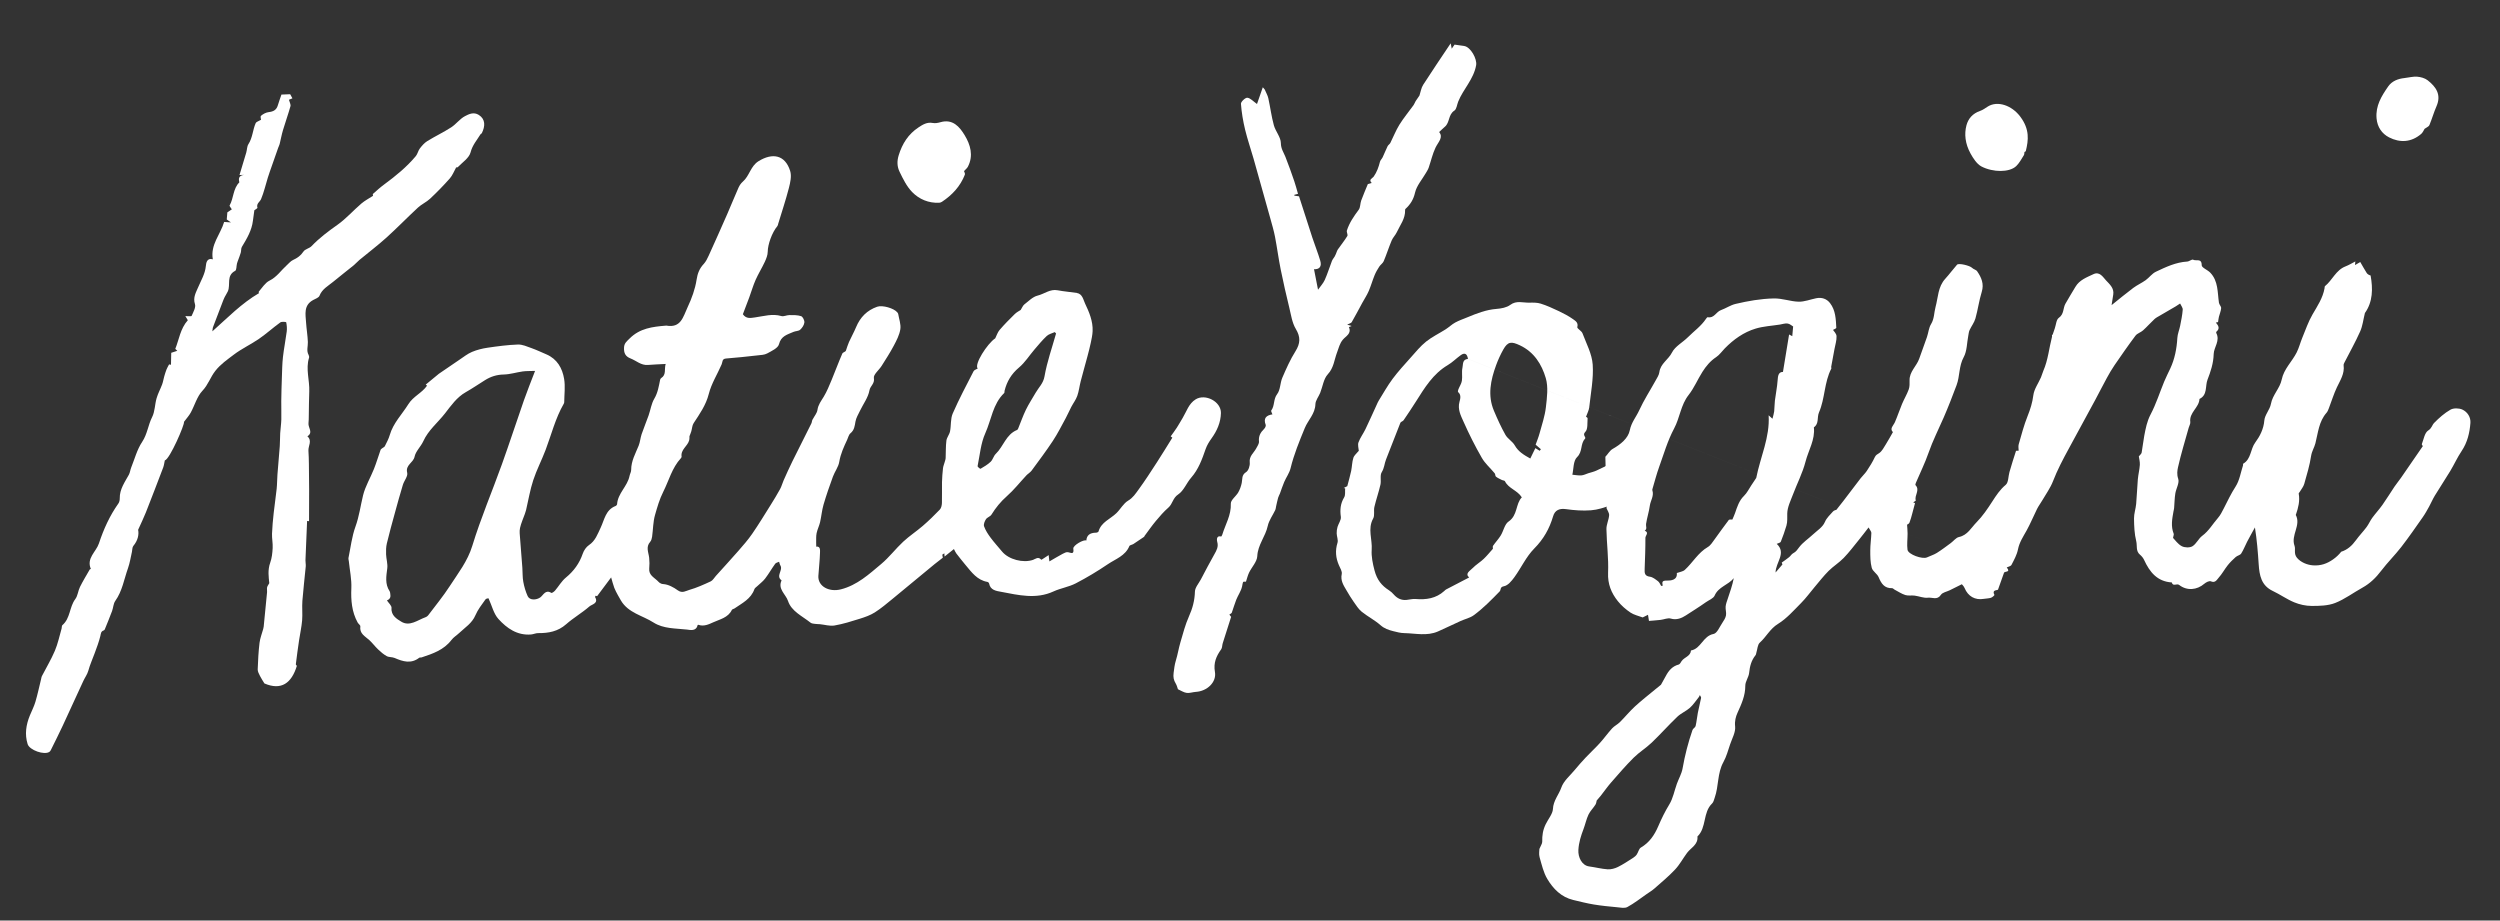
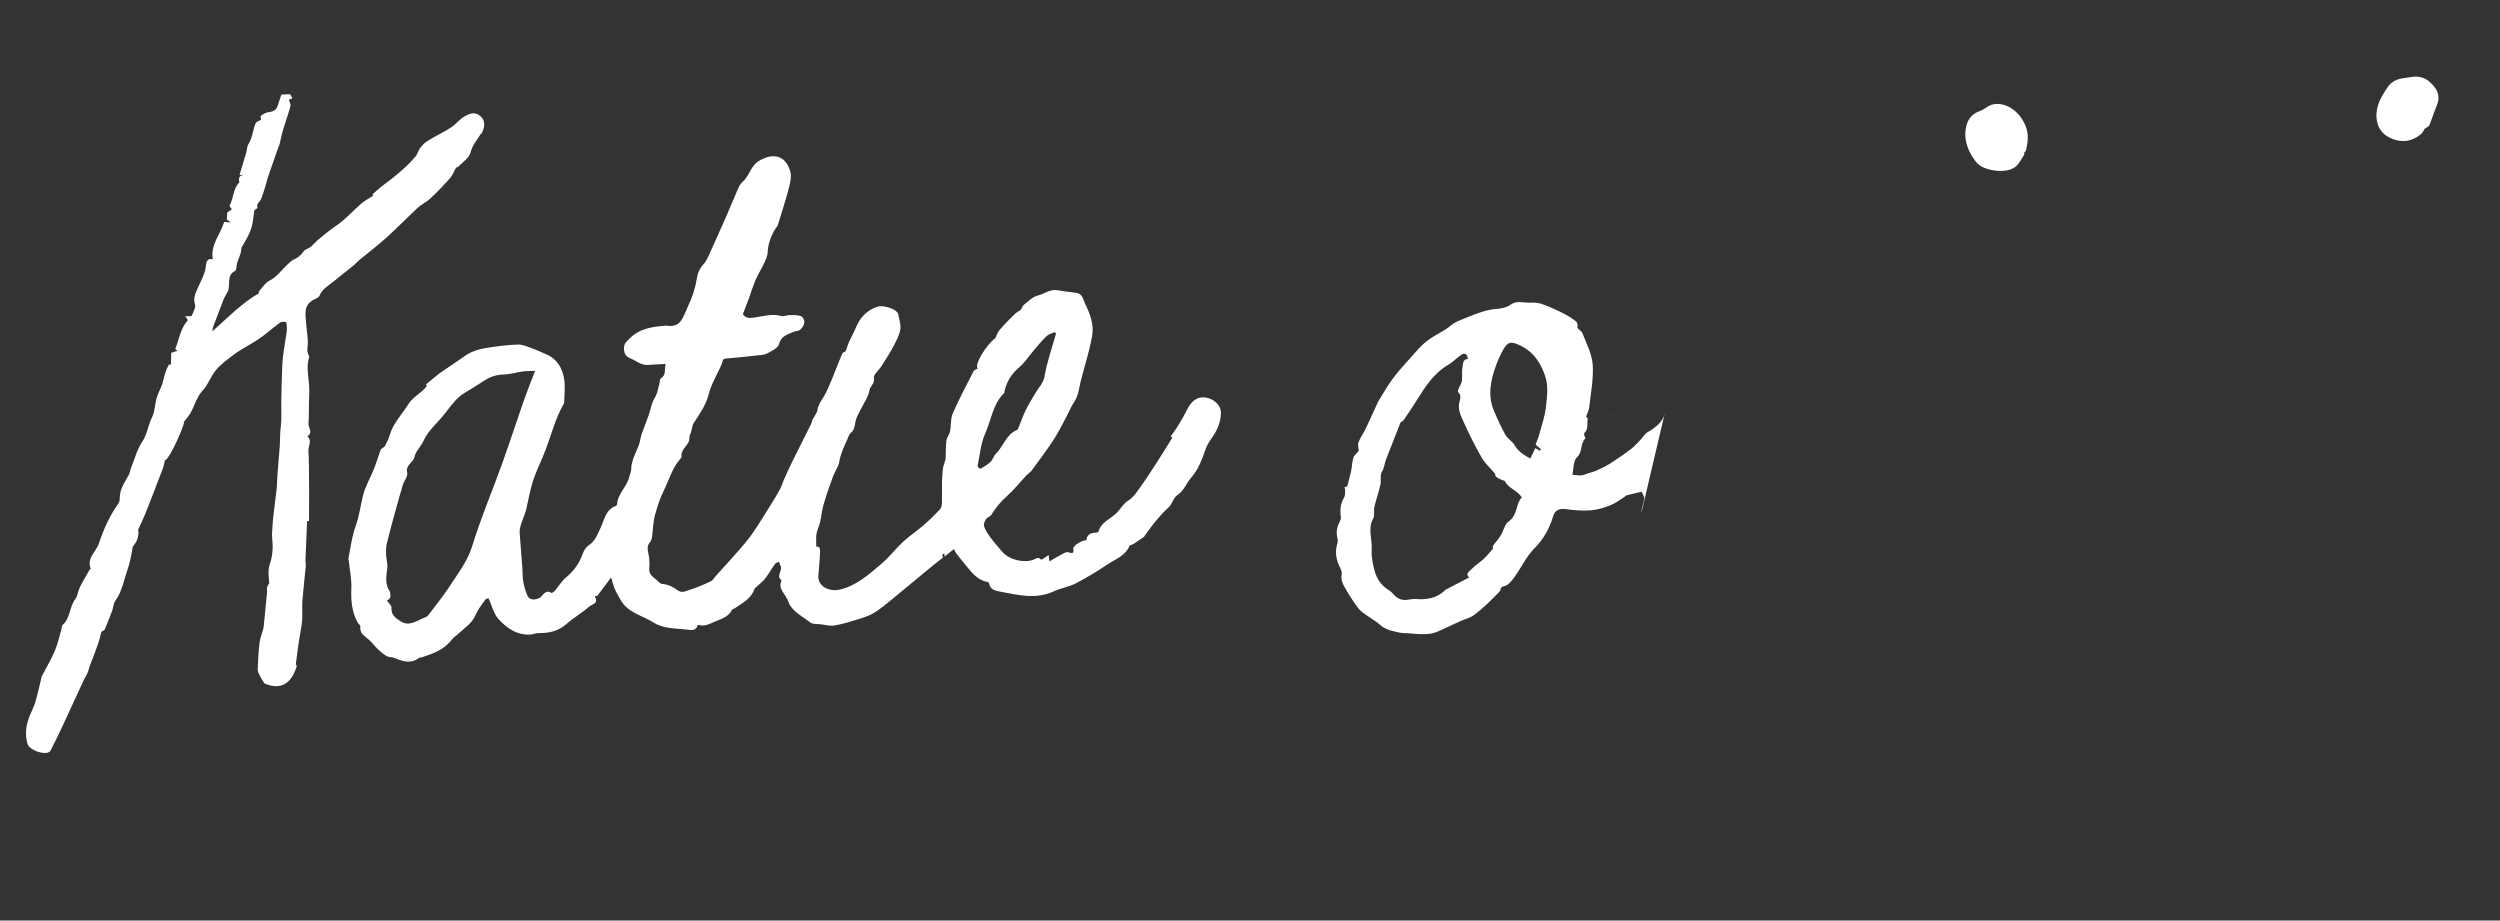
<svg xmlns="http://www.w3.org/2000/svg" id="Layer_1" data-name="Layer 1" viewBox="0 0 1769.76 651.67">
  <rect x="0" y="0" width="1769.76" height="651.67" fill="#333333" stroke="none" />
  <defs>
    <style> .cls-1 { fill: #fff; stroke-width: 0px; } </style>
  </defs>
  <g>
    <path class="cls-1" d="M471.21,257.64c-4.56.25-8.57.39-12.57.71-4.85.38-8.19-3.02-12.26-4.6-3.7-1.43-4.8-3.86-4.63-7.65.14-3.16,1.83-4.35,3.95-6.47,7.28-7.29,16.25-8.31,25.54-9.1.14-.01.29-.07.42-.04,10.43,1.89,11.87-6.12,15.08-12.97,2.98-6.35,5.35-12.81,6.4-19.63.66-4.29,2.03-7.82,4.99-10.99,1.57-1.67,2.64-3.91,3.61-6.04,4.43-9.74,8.79-19.52,13.08-29.32,2.73-6.22,5.23-12.53,7.99-18.73.7-1.56,1.76-3.12,3.05-4.23,4.71-4.06,5.45-10.97,11.1-14.47,9.87-6.12,18.85-4.55,22.42,6.96,1.11,3.59.08,8.15-.92,12.03-2.2,8.52-5,16.88-7.56,25.31-.16.54-.21,1.19-.55,1.59-3.91,4.64-6.82,13.14-6.86,18.15-.02,2.41-1.03,4.95-2.07,7.2-2.01,4.33-4.57,8.4-6.5,12.76-1.77,3.99-2.97,8.23-4.48,12.33-1.5,4.07-3.07,8.11-4.55,12.01,2.42,3.38,5.31,2.7,8.62,2.24,6.14-.85,12.26-2.83,18.64-.95,1.66.49,3.74-.69,5.62-.69,2.8,0,5.75-.09,8.34.76,1.21.4,2.49,3.03,2.32,4.48-.21,1.83-1.55,3.85-2.99,5.13-1.15,1.02-3.26.87-4.8,1.56-4.2,1.88-8.71,2.77-10.2,8.73-.68,2.72-5.2,4.76-8.32,6.48-1.96,1.08-4.55,1.13-6.88,1.39-7.4.82-14.81,1.65-22.24,2.21-2.98.23-2.39,2.42-3.12,4.11-3.02,7-7.27,13.66-9.11,20.94-2.02,7.97-6.44,14.17-10.73,20.71-1.04,1.59-1.09,3.82-1.65,5.74-.28.97-.69,1.9-1.31,3.56-.03.41.1,1.77-.24,2.99-1.16,4.09-6.09,6.44-5.33,11.47.05.33-.27.8-.54,1.1-6.27,6.83-8.42,15.76-12.44,23.73-2.69,5.33-4.22,10.85-5.81,16.35-1.42,4.93-1.36,10.27-2.08,15.42-.18,1.27-.56,2.75-1.37,3.67-3.27,3.67-1.12,7.49-.71,11.32.27,2.52.27,5.1.04,7.63-.38,4.33,3.05,6.08,5.54,8.32,1.15,1.04,1.94,2.46,4.44,2.63,3.53.24,7.28,2.25,10.26,4.43,3.16,2.31,5.75.36,8.18-.33,5.19-1.48,10.19-3.74,15.1-6.02,1.49-.69,2.44-2.52,3.63-3.84,5.31-5.89,10.68-11.72,15.9-17.69,3.41-3.91,6.87-7.84,9.81-12.11,4.58-6.64,8.78-13.55,13.06-20.39,2.33-3.72,4.62-7.48,6.73-11.33,1.05-1.91,1.57-4.1,2.46-6.1,2.05-4.57,4.08-9.15,6.3-13.64,4.41-8.93,8.97-17.79,13.37-26.73.49-.99.34-2.28,1.09-3.13,1.12-2.14,2.9-4.18,3.22-6.43.52-3.71,2.61-6.31,4.42-9.29,2.27-3.76,3.93-7.9,5.63-11.97,2.58-6.18,4.86-12.49,7.55-18.62.41-.93,2.28-1.21,2.55-2.09.72-2.03,1.3-4.12,2.18-6.08,1.59-3.54,3.53-6.93,5.01-10.51,2.91-7.03,7.76-11.96,14.96-14.47,3.71-1.29,11.87,1.06,14.25,4.01.26.33.54.72.61,1.11.6,3.61,2.04,7.36,1.51,10.8-.62,4.04-2.68,7.96-4.63,11.65-2.61,4.93-5.66,9.62-8.63,14.34-1.86,2.95-5.91,6.12-5.47,8.55.74,4.03-2.58,5.58-3.13,8.73-.89,5.05-4.39,9.64-6.7,14.46-1.2,2.5-2.73,4.99-3.2,7.64-.55,3.15-.8,6.04-3.56,8.31-1.2.99-1.59,2.99-2.31,4.55-2.36,5.05-4.68,10.03-5.62,15.71-.6,3.62-3.18,6.87-4.48,10.43-2.39,6.53-4.68,13.11-6.63,19.78-1.18,4.05-1.51,8.35-2.46,12.47-.61,2.63-1.9,5.11-2.45,7.75-.44,2.12-.26,4.38-.32,6.58-.03.95.04,1.91.06,2.96,3.04-.4,2.7,2.58,2.66,4.4-.14,5.45-.84,10.89-1.16,16.34-.42,7.33,7.56,11.64,15.96,9.49,11.54-2.95,19.91-10.72,28.55-17.96,5.64-4.73,10.16-10.75,15.57-15.79,4.33-4.03,9.36-7.29,13.84-11.17,4.21-3.64,8.23-7.53,12.07-11.56,1.02-1.07,1.42-3.06,1.48-4.65.17-4.92-.05-9.84.05-14.76.07-3.28.35-6.57.7-9.83.15-1.36.72-2.67,1.09-4.01.29-1.06.73-2.11.79-3.18.21-4.13,0-8.31.54-12.4.29-2.24,2.12-4.26,2.57-6.52.84-4.19.26-8.87,1.9-12.64,4.44-10.19,9.69-20.03,14.77-29.94.47-.91,1.94-1.3,2.93-1.92-2.71-2.83,6.73-17.58,12.4-21.37,1.01-1.99,1.67-4.28,3.09-5.93,3.38-3.93,7.03-7.62,10.74-11.25,1.36-1.33,3.15-2.21,4.18-2.9,1-1.55,1.53-3.1,2.61-3.94,2.99-2.32,5.95-5.4,9.39-6.23,4.74-1.15,8.79-4.81,14.16-3.76,4.48.88,9.08,1.17,13.59,1.91,4.02.66,4.58,4.86,5.8,7.41,2.91,6.1,5.68,12.56,5.37,19.63-.12,2.76-.73,5.51-1.3,8.23-.69,3.27-1.54,6.52-2.4,9.75-1.56,5.84-3.23,11.64-4.74,17.49-.89,3.44-1.25,7.04-2.43,10.36-.97,2.74-2.85,5.16-4.22,7.77-1.37,2.62-2.52,5.36-3.93,7.95-2.96,5.42-5.73,10.97-9.12,16.11-4.75,7.2-9.95,14.11-15.06,21.06-.95,1.29-2.51,2.12-3.63,3.31-4.64,4.95-8.86,10.37-13.93,14.83-4.37,3.85-7.83,8.15-10.85,13.01-.85,1.37-3.01,1.9-3.9,3.26-.92,1.41-1.82,3.64-1.33,5.01,1.01,2.84,2.74,5.51,4.56,7.96,2.53,3.42,5.43,6.57,8.15,9.86,4.74,5.73,14.98,8.32,21.94,5.93,1.62-.56,3.75-2.64,5.83-.08.14.17,3.09-1.94,5.24-3.31.2,1.69.33,2.8.52,4.49,3.33-1.92,6.33-3.74,9.42-5.39,1.16-.62,2.63-1.38,3.77-1.14,2.4.51,4.36,1.8,3.75-2.54-.32-2.29,7.57-6.76,9.21-5.69.27-3.78,2.5-5.54,6.91-5.59.6,0,1.6-.42,1.72-.85,1.89-6.64,8.32-8.76,12.65-12.96,2.93-2.84,4.98-6.9,8.34-8.88,3.41-2.01,5.25-4.96,7.31-7.76,4.63-6.31,8.86-12.93,13.13-19.5,3.66-5.64,7.15-11.4,10.84-17.32-.24-.19-.83-.64-1.18-.9,1.51-2.13,3.01-4.11,4.36-6.19,1.44-2.23,2.72-4.57,4.11-6.85,2.79-4.6,4.24-10.1,9.23-13.19,6.75-4.18,18.03,1.52,17.86,9.7-.14,6.7-2.77,12.59-6.68,18-1.66,2.3-3.2,4.82-4.13,7.47-2.52,7.25-5.05,14.37-10.26,20.31-3.31,3.77-5.23,9.24-9.17,11.83-3.84,2.52-3.94,6.72-6.93,9.32-3.26,2.85-6.14,6.17-8.92,9.51-2.86,3.43-5.4,7.13-8.08,10.72-.08.1-.03.34-.11.4-2.54,1.73-5.06,3.48-7.64,5.14-.93.6-2.58.74-2.9,1.5-2.85,6.93-9.73,9.1-15.18,12.78-7.32,4.96-14.95,9.56-22.8,13.62-4.91,2.54-10.67,3.38-15.72,5.7-12.38,5.71-24.72,2.58-37.03.28-3.37-.63-7.65-1.09-8.55-5.89-.08-.45-.71-1.05-1.16-1.13-7.3-1.26-11.23-6.87-15.52-11.98-2.23-2.66-4.38-5.39-6.5-8.14-.59-.77-.96-1.72-1.72-3.15-1.97,1.57-4.03,3.23-6.62,5.3,0,.04-.08-1.13-.17-2.29-.49.32-.97.64-1.46.97.16.87.32,1.74.39,2.14-2.06,1.6-3.97,3.02-5.8,4.53-9.9,8.16-19.75,16.39-29.68,24.51-4.11,3.36-8.19,6.84-12.66,9.68-3.18,2.02-6.9,3.32-10.53,4.46-5.94,1.87-11.93,3.76-18.04,4.82-3.29.57-6.88-.59-10.34-.93-1.13-.11-2.29-.05-3.41-.22-1.08-.16-2.38-.22-3.16-.84-5.84-4.65-13.56-8.05-15.97-15.38-1.57-4.76-7.45-8.43-4.56-14.56-4.34-3.19,1.25-7.19-.86-10.6-.47-.76-.6-1.73-.89-2.6-.94.46-2.23.67-2.77,1.42-2.48,3.44-4.58,7.16-7.15,10.52-1.57,2.05-3.76,3.62-5.65,5.43-.68.65-1.64,1.23-1.92,2.04-2.44,6.94-8.69,9.89-14.14,13.67-.57.4-1.57.5-1.81,1-2.66,5.54-8.48,6.64-13.22,8.8-3.01,1.37-6.68,3.17-10.5,1.74-.14-.05-.51.11-.53.23-1.03,4.57-5.26,3.42-7.61,3.15-8-.9-16.58-.49-23.63-5-7.76-4.97-17.74-6.72-22.97-15.44-.78-1.3-1.54-2.61-2.25-3.95-.89-1.69-1.85-3.36-2.52-5.13-.85-2.27-1.42-4.64-2.24-7.4-3.21,4.29-6.43,8.59-9.92,13.27.35.1-.37-.1-1.07-.3-.19.44-.47.8-.39.94,2.68,4.52-2.25,5.12-3.98,6.63-5.19,4.54-11.3,8.03-16.46,12.59-5.84,5.15-12.51,6.38-19.84,6.3-1.68-.02-3.36.83-5.07.97-9.78.79-17.12-4.42-23.07-10.99-3.35-3.69-4.57-9.31-7-14.61-.01,0-1.62.02-2.17.79-2.57,3.6-5.39,7.18-7.1,11.19-2.39,5.64-7.29,8.61-11.38,12.48-1.82,1.73-4.11,3.08-5.6,5.04-5.38,7.07-13.24,9.7-21.14,12.33-.53.18-1.28-.05-1.67.25-5.8,4.48-11.55,2.68-17.42.14-1.73-.75-3.96-.42-5.58-1.3-2.25-1.23-4.26-3-6.14-4.78-2.18-2.06-3.97-4.53-6.17-6.55-2.97-2.72-7.07-4.52-6.38-9.74.11-.81-1.36-1.75-1.9-2.73-4.17-7.61-4.82-15.73-4.46-24.31.27-6.3-1.12-12.67-1.77-19-.09-.83-.4-1.71-.24-2.5,1.53-7.4,2.38-15.05,4.93-22.09,2.64-7.28,3.58-14.78,5.38-22.14,1.58-6.43,5.19-12.34,7.67-18.58,1.77-4.45,3.12-9.05,4.72-13.57.17-.48.74-.83,1.18-1.19.61-.5,1.54-.82,1.85-1.46,1.28-2.57,2.68-5.14,3.47-7.88,2.46-8.49,8.65-14.59,13.14-21.79,3.54-5.67,9.47-7.8,13.25-13.13,0,0-.47-.39-.93-.78,2.67-2.19,5.33-4.39,8-6.58.44-.36.85-.76,1.31-1.08,4.9-3.36,9.78-6.74,14.71-10.04,2.86-1.91,5.62-4.13,8.74-5.44,3.5-1.47,7.3-2.42,11.07-2.97,7.11-1.04,14.27-2,21.43-2.25,3.16-.11,6.46,1.41,9.57,2.52,3.59,1.28,7.06,2.93,10.57,4.43,7.68,3.29,11.32,9.83,12.58,17.43.88,5.33.12,10.94.06,16.43,0,.4-.16.84-.37,1.19-5.89,10.23-8.68,21.66-12.8,32.58-2.73,7.23-6.36,14.14-8.76,21.46-2.25,6.85-3.41,14.05-5.07,21.1-.22.93-.54,1.84-.86,2.75-1.17,3.33-2.69,6.59-3.44,10.02-.52,2.37-.11,4.98.06,7.47.49,6.9,1.09,13.79,1.6,20.68.24,3.3.06,6.67.66,9.89.64,3.46,1.64,6.95,3.1,10.15,1.44,3.15,6.18,2.82,8.89.93,2.15-1.5,3.7-5.89,7.86-3.2.38.24,1.93-.84,2.59-1.6,2.62-3.06,4.67-6.76,7.72-9.26,5.62-4.61,9.57-10.06,11.93-16.92.79-2.28,2.43-4.75,4.39-6.06,4.55-3.04,6.12-7.8,8.26-12.28,2.72-5.7,3.52-12.7,10.61-15.42.46-.18,1.02-.83,1.05-1.29.52-7.71,7.34-12.63,8.8-19.93.29-1.47,1.18-2.9,1.17-4.35,0-6.3,3.05-11.56,5.3-17.13,1.03-2.56,1.2-5.46,2.09-8.09,1.51-4.47,3.37-8.82,4.93-13.27,1.39-3.95,1.95-8.34,4.03-11.85,2.56-4.31,3.21-8.9,4.17-13.54.08-.41.4-.89.76-1.11,3.8-2.43,1.98-6.38,3.16-10.03ZM378.77,262.56c-3.6.14-6.2.03-8.73.38-4.51.63-8.96,2.08-13.46,2.18-4.92.1-9.17,1.45-13.2,3.97-4.55,2.84-8.98,5.88-13.64,8.52-6.41,3.63-10.4,9.5-14.75,15.08-5.11,6.54-11.78,11.81-15.33,19.65-1.74,3.84-5.39,7.07-6.19,10.99-.88,4.31-6.62,5.77-5.21,11.36.61,2.42-2.17,5.59-3.06,8.52-2.01,6.6-3.84,13.26-5.66,19.91-1.97,7.18-3.97,14.35-5.69,21.59-.59,2.49-.63,5.18-.53,7.76.12,3.27,1.23,6.61.84,9.79-.7,5.61-1.77,11.06,1.63,16.22.49.75.46,1.87.58,2.83.23,1.91-.76,3.07-2.45,3.75,1.15,1.78,3.39,3.65,3.25,5.31-.47,5.44,3.98,7.91,6.89,9.71,5.92,3.67,11.58-1.13,17.2-3.15.67-.24,1.37-.71,1.8-1.27,5.16-6.86,10.66-13.51,15.31-20.71,5.9-9.13,12.61-17.56,15.97-28.53,5.98-19.55,14.04-38.45,20.96-57.72,5.41-15.07,10.35-30.3,15.63-45.42,2.28-6.52,4.89-12.92,7.87-20.74ZM747.6,236.09c-.31-.33-.61-.66-.92-.99-1.92.89-4.22,1.37-5.69,2.75-3.13,2.94-5.87,6.29-8.68,9.56-3.66,4.27-6.72,9.22-10.97,12.78-5.37,4.5-8.57,9.86-10.2,16.44-.13.54.04,1.33-.29,1.63-8.06,7.74-9.05,18.9-13.34,28.41-3.22,7.13-3.86,15.45-5.46,23.28-.1.51,1.8,2.06,2.06,1.91,2.5-1.48,5.1-2.97,7.17-4.97,1.57-1.51,2.08-4.11,3.65-5.61,5.47-5.25,7.24-13.8,15.08-16.91.34-.13.6-.62.76-1,1.82-4.44,3.39-9,5.48-13.3,2.03-4.17,4.61-8.07,6.93-12.1,2.16-3.77,5.37-6.51,6.24-11.55,1.78-10.27,5.34-20.23,8.16-30.31Z" />
    <path class="cls-1" d="M264.11,138.63c-.02-.17-.37-1.12-.1-1.36,2.62-2.34,5.24-4.7,8.07-6.78,8.07-5.95,15.82-12.25,22.27-19.97,1.28-1.53,1.63-3.82,2.86-5.42,1.5-1.95,3.22-3.95,5.27-5.22,5.53-3.41,11.46-6.2,16.92-9.73,3.5-2.26,6.11-6.01,9.74-7.91,2.74-1.43,6.19-3.19,9.83-.86,4.76,3.04,4.58,7.91,2.12,12.87-.17.35-.74.49-.95.84-2.52,4.13-5.69,7.59-7.02,12.77-1.03,4-5.79,7.08-9.02,10.45-.38.39-1.55.02-1.3.44-1.43,2.54-2.48,5.42-4.37,7.56-4.42,5-9.1,9.79-13.97,14.36-2.56,2.41-6,3.89-8.58,6.28-7.54,6.97-14.67,14.36-22.29,21.24-6.15,5.55-12.79,10.56-19.18,15.86-1.4,1.16-2.57,2.59-3.97,3.73-4.86,3.95-9.82,7.77-14.65,11.76-3.53,2.92-7.76,5.07-9.62,9.83-.54,1.39-2.89,2.15-4.5,3.03-6.84,3.71-5.38,10.03-5,15.93.3,4.6,1.1,9.18,1.27,13.78.11,3.06-1.15,6.16.53,9.16.31.56.47,1.42.29,2.02-2.47,7.99.5,15.93.17,23.9-.23,5.65-.22,11.31-.33,16.96-.04,1.83,0,3.68-.22,5.49-.35,3.07,3.55,6.51-.77,9.23,3.59,3.16.5,6.81.73,10.21.21,3.08.28,6.17.33,9.25.09,6.11.16,12.22.17,18.32.02,7.38-.04,14.76-.06,22.32-.63-.09-1.48-.2-1.38-.19-.4,9.34-.81,18.59-1.16,27.83-.05,1.44.34,2.9.21,4.32-.76,8.14-1.77,16.27-2.39,24.42-.34,4.59.2,9.26-.18,13.84-.39,4.71-1.47,9.37-2.16,14.06-.83,5.64-1.61,11.28-2.29,16.94-.06.52.74,1.15.73,1.13-3.71,12.24-10.99,17.68-22.98,12.49-1.17-1.95-2.29-3.57-3.14-5.31-.72-1.47-1.66-3.1-1.61-4.63.22-6.27.55-12.56,1.29-18.78.4-3.32,1.71-6.54,2.6-9.8.14-.53.29-1.07.34-1.61.81-8.18,1.63-16.35,2.4-24.53.1-1.1-.2-2.26.01-3.33.17-.87.83-1.65,1.56-2.99-.44-4.3-1.22-9.33.66-14.52,1.18-3.25,1.54-6.88,1.73-10.37.18-3.37-.58-6.78-.46-10.16.18-4.96.68-9.91,1.21-14.85.61-5.65,1.49-11.27,2.08-16.92.35-3.29.29-6.61.54-9.91.52-6.77,1.17-13.52,1.66-20.29.22-3.02.12-6.07.3-9.1.2-3.25.71-6.49.8-9.74.12-4.36-.1-8.72-.04-13.08.07-5.55.23-11.1.43-16.65.18-4.85.22-9.72.76-14.53.68-6.03,1.9-12,2.67-18.02.27-2.15.07-4.42-.36-6.55-.06-.28-3.2-.61-4.18.1-5.17,3.74-9.92,8.07-15.17,11.68-5.8,3.99-12.32,6.97-17.89,11.24-4.46,3.42-9.08,6.5-12.88,11.3-3.54,4.46-5.12,9.92-9.15,14.13-3.89,4.08-5.48,10.31-8.31,15.48-1.21,2.21-2.98,4.11-4.81,6.59.8,1.33-10.07,26.54-13.55,27.27-.42,1.91-.58,3.51-1.13,4.96-4.04,10.63-8.1,21.25-12.27,31.83-1.49,3.77-3.29,7.42-5.5,12.35.7,3.23-.14,7.52-3.39,11.4-.81.97-.66,2.75-.98,4.15-.9,3.87-1.46,7.86-2.79,11.58-2.78,7.8-4.02,16.18-9.01,23.19-1.37,1.93-1.39,4.78-2.26,7.12-1.63,4.39-3.43,8.73-5.19,13.07-.13.31-.51.63-.84.74-1.94.67-1.87,2.21-2.28,3.91-.99,4.1-2.51,8.08-3.97,12.06-1.53,4.19-3.38,8.25-4.57,12.59-.69,2.5-2.37,4.72-3.48,7.12-4.88,10.55-9.66,21.14-14.58,31.67-2.69,5.77-5.57,11.46-8.39,17.18-.25.5-.57,1.04-1.01,1.35-3.64,2.55-14.14-1.18-15.47-5.44-2.18-6.98-1.11-13.71,1.58-20.3,1.31-3.22,2.95-6.33,3.93-9.65,1.56-5.3,2.7-10.73,4.02-16.1.17-.69.23-1.44.54-2.05,3.08-5.99,6.58-11.8,9.21-17.98,2.13-5.01,3.23-10.46,4.76-15.72.24-.81.05-2,.56-2.43,5.7-4.83,4.9-12.83,9.13-18.44,1.77-2.35,1.95-5.82,3.3-8.56,2.11-4.26,4.61-8.33,6.98-12.47.1-.18.5-.18.76-.27-3.34-7.64,3.72-12.13,5.7-18.12,3.3-9.99,7.64-19.63,13.81-28.31.68-.96.95-2.41.93-3.62-.1-6.48,3.58-11.42,6.47-16.72.82-1.51.96-3.38,1.61-5,2.47-6.14,4.18-12.82,7.79-18.22,3.67-5.49,4.17-11.87,7.04-17.52,2.02-3.98,1.9-8.99,3.18-13.42.96-3.33,2.69-6.43,3.9-9.69.68-1.83.96-3.8,1.5-5.69.47-1.64.98-3.28,1.59-4.88.43-1.11,1.06-2.13,1.84-3.65-.12-.02.76.15,1.35.27.06-2.88.12-5.67.18-8.48,1.42-.46,2.59-.85,4.3-1.41-.66-.61-1.04-.97-1.44-1.34,2.69-6.62,3.53-14.31,8.89-20.32-.28-.45-.94-1.52-1.79-2.9,2.01-.04,4.27.33,4.49-.17,1.15-2.69,3.11-6.03,2.34-8.34-1.54-4.65.79-8.4,2.2-11.77,2.1-5.02,5-9.56,5.52-15.26.21-2.27.86-5.86,4.93-4.66-1.84-10.35,5.39-17.61,8.02-26.46,1.14.08,2.32.16,4.82.33-1.76-1.23-2.47-1.72-2.98-2.07.14-1.66.27-3.32.42-5.05,1.04-.69,2.29-1.53,3.18-2.13-.63-1.08-1.81-2.34-1.56-2.79,2.91-5.15,2.37-11.91,6.86-16.29-.58-2.54-.62-4.76,3.28-5.33-.67.03-1.34.05-3.16.12,1.63-5.41,3.25-10.65,4.79-15.92.58-1.98.48-4.34,1.55-5.97,2.99-4.6,3-10.1,5.14-14.89.4-.9,1.97-1.27,3.79-2.36,0-.17-.68-2.25-.04-2.81,1.5-1.3,3.57-2.38,5.52-2.6,3.27-.36,5.42-1.54,6.38-4.77.79-2.65,1.75-5.25,2.56-7.64,2.18-.09,3.97-.16,6.18-.25.38.68.96,1.74,1.6,2.9-1.13.47-2.28.95-2.48,1.03.47,1.81,1.43,3.36,1.09,4.55-1.58,5.67-3.6,11.23-5.28,16.88-.97,3.25-1.56,6.61-2.38,9.91-.23.91-.71,1.76-1.03,2.65-1.52,4.3-3.03,8.61-4.53,12.92-.96,2.75-1.95,5.48-2.82,8.26-1.58,5.07-2.73,10.3-4.78,15.17-.84,1.98-3.47,3.12-2.57,6.07.13.42-1.71,1.43-2.18,1.81-.36,2.59-.72,4.96-1,7.34-.81,6.96-4.31,12.74-7.82,18.57-.68,1.12-.41,2.78-.8,4.13-.51,1.79-1.24,3.52-1.86,5.28-.29.82-.63,1.62-.83,2.46-.43,1.75-.25,4.59-1.27,5.11-6.48,3.33-3.08,9.87-5.19,14.52-.63,1.39-1.53,2.66-2.22,4.02-.53,1.05-.96,2.16-1.39,3.27-2.33,6.06-4.65,12.12-6.94,18.2-.22.59-.19,1.27-.4,2.81,10.94-9.75,20.62-19.79,33.04-27.05.06.32-.45-.73-.15-1.08,2.39-2.73,4.48-6.23,7.53-7.75,5.27-2.62,8.25-7.32,12.33-10.99,1.4-1.26,2.68-2.86,4.33-3.62,3.05-1.4,5.49-3.08,7.41-6.01,1.16-1.76,4.18-2.19,5.73-3.82,5.52-5.79,11.81-10.49,18.34-15.1,6.11-4.32,11.17-10.11,16.89-15.02,2.44-2.09,5.38-3.6,8.33-5.52Z" />
-     <path class="cls-1" d="M682.42,121.1c.15.58.92,1.77.61,2.54-3.2,8.22-8.92,14.38-16.19,19.19-.57.38-1.32.67-1.99.7-7.49.34-14.15-2.47-19.11-7.56-3.86-3.95-6.47-9.3-8.93-14.38-1.72-3.56-1.95-7.39-.61-11.7,2.56-8.26,6.78-14.9,13.96-19.67,3.08-2.04,6.1-3.95,10.17-3.17,1.71.33,3.69-.04,5.41-.54,8.74-2.55,13.59,3.33,17.14,9.18,4.06,6.68,6.41,14.44,2.28,22.34-.59,1.12-1.72,1.96-2.73,3.07Z" />
  </g>
  <g>
-     <path class="cls-1" d="M1136.44,323.35c1.78-1.83,3.08-4.38,5.19-5.57,5.58-3.15,10.96-7.47,12.11-13.21,1.12-5.59,4.52-9.41,6.65-14.08,3.31-7.25,7.7-13.99,11.56-20.99,1.07-1.94,2.45-3.94,2.72-6.04.77-6.06,6.39-8.86,8.91-13.87,2.22-4.42,7.6-7.17,11.34-10.91,4.3-4.3,9.37-7.85,12.79-13.02.3-.46.88-1.18,1.2-1.11,4.5.94,5.93-3.78,9.29-4.99,3.56-1.27,6.83-3.58,10.46-4.43,8.82-2.07,17.68-3.65,26.9-3.86,6.21-.14,11.76,2.14,17.63,2.3,4.13.11,8.31-1.59,12.47-2.44,3.96-.81,7.47.36,9.85,3.46,3.92,5.1,4.1,11.37,4.41,17.47.02.45-1.5.98-2.33,1.49.51.84,2.41,2.59,2.5,4.41.14,2.99-.89,6.03-1.44,9.04-.78,4.23-1.58,8.46-2.35,12.7-.07.39.25.91.09,1.22-5.08,9.77-4.42,21.18-8.72,31.02-1.53,3.51.17,8.02-3.63,10.56.99,8.79-3.84,16.25-5.91,24.3-2.06,8-5.98,15.51-8.91,23.3-1.64,4.35-3.89,8.81-4.02,13.28-.09,2.9.26,5.87-.58,8.71-1.15,3.86-2.48,7.68-3.99,11.41-.29.72-1.79.96-2.88,1.49,7.05,6.58-.72,12.93-.83,20.28,1.96-2.29,3.22-3.76,4.87-5.69-.1-.26-.47-1.26-.49-1.34,1.91-1.38,3.62-2.52,5.21-3.81,1.05-.85,1.77-2.25,2.92-2.81,2.07-1.01,3.02-2.72,4.36-4.43,2.6-3.32,6.3-5.77,9.44-8.69,3.02-2.82,7.05-5.31,8.53-8.83,1.39-3.3,3.78-5.17,5.8-7.58.72-.86,2.2-1.09,2.41-1.19,1.91-2.42,3.41-4.27,4.86-6.17,4.11-5.38,8.17-10.8,12.3-16.15,1.39-1.8,3.13-3.34,4.37-5.22,2.07-3.13,4.1-6.33,5.67-9.72.76-1.64,1.81-2.03,3.11-2.9,2.06-1.39,3.33-4.03,4.74-6.26,1.7-2.68,3.19-5.48,4.98-8.59-2.51-2.49.32-4.55,1.41-7.05,1.85-4.23,3.27-8.65,5.06-12.91,1.46-3.47,3.44-6.74,4.72-10.27.7-1.94.64-4.23.59-6.35-.16-6.24,4.98-10.07,6.83-15.38,1.78-5.14,3.73-10.22,5.49-15.36,1.03-3.03,1.27-6.48,2.89-9.12,2.35-3.82,2.08-8.08,3.17-12.08,1.87-6.84,1.66-14.31,6.9-20.04,2.92-3.18,5.46-6.71,8.33-9.95,1.18-1.33,9.15.67,10.61,2.2,1,1.04,2.88,1.35,3.64,2.47,3,4.38,5,8.89,3.23,14.61-1.9,6.13-2.71,12.6-4.46,18.78-.82,2.91-2.85,5.45-4.14,8.25-.56,1.21-.65,2.64-.92,3.98-1,5.11-.86,10.83-3.24,15.17-3.5,6.37-2.65,13.42-5.05,19.84-2.88,7.68-5.82,15.29-9.09,22.83-3.6,8.29-7.77,16.45-10.76,25.07-2.5,7.2-5.92,14.07-8.9,21.1-.23.55-.56,1.5-.31,1.76,3.38,3.55-.97,7.24.19,10.83.07.22-1.09.83-1.83,1.38.84.34,1.42.57,1.29.52-.69,2.6-1.31,5.03-1.98,7.44-.6,2.15-1.12,4.34-1.97,6.4-.32.79-1.44,1.24-1.68,1.43.12,1.96.36,4.08.36,6.21.01,3.84-.55,7.75-.05,11.52.45,3.32,10.59,6.93,13.82,5.4,2.29-1.09,4.79-1.8,6.92-3.13,3.42-2.14,6.63-4.61,9.9-7,1.95-1.43,3.65-3.82,5.78-4.28,6.14-1.31,8.7-6.65,12.44-10.42,4.31-4.36,7.84-9.58,11.18-14.77,2.77-4.3,5.43-8.37,9.49-11.76,2-1.67,1.76-5.97,2.65-9.05,1.45-4.99,2.98-9.97,4.61-14.91.09-.27,1.34-.15,1.9-.2,0-1.37-.39-3.06.03-4.52,1.93-6.71,3.69-13.51,6.28-19.97,1.94-4.84,3.42-9.52,4.08-14.77.55-4.36,3.55-8.41,5.39-12.63.67-1.52,1.04-3.17,1.7-4.69,3.37-7.73,4.05-16.13,6.15-24.18.13-.49-.45-1.16.45-1.43.51-1.5,1.01-3.01,1.53-4.51.87-2.52,1.02-6.09,2.79-7.33,3.8-2.65,2.92-6.82,4.69-9.99,2.25-4.03,4.73-7.94,7.06-11.93,2.89-4.95,8.03-6.75,12.76-9.01,4.43-2.12,6.76,2.05,8.89,4.35,2.48,2.68,5.89,5.48,5.16,10.05-.35,2.22-.7,4.45-1.18,7.52,5.65-4.51,10.38-8.48,15.33-12.17,2.76-2.06,5.99-3.49,8.8-5.5,2.53-1.82,4.48-4.67,7.21-5.96,7.05-3.35,14.16-6.74,22.21-7.22,1.46-.09,3.37-1.8,4.21-1.3,1.95,1.15,6.09-1.34,6.04,3.92-.02,1.71,4.14,3.25,6.03,5.21,5.78,5.99,5.08,13.94,6.18,21.35.2,1.32,1.63,2.57,1.55,3.78-.14,2.07-1.07,4.08-1.58,6.14-.28,1.12-.37,2.28-.6,3.74-.16.04-.81.19-1.57.36,1.79,2.1,3.1,4.15.42,6.42-.19.16-.26.7-.14.93,2.92,5.52-1.69,10.11-1.81,14.9-.15,6.59-2.2,12.58-4.37,18.18-1.74,4.49.14,10.84-5.68,13.62-.27,6.18-7.42,9.61-6.51,16.35.17,1.25-.74,2.64-1.11,3.97-2.59,9.31-5.46,18.56-7.57,27.99-.53,2.36-.94,5.14.13,8.22,1,2.88-1.5,6.87-2.06,10.44-.54,3.39-.55,6.86-.84,10.29-.06.77-.3,1.53-.44,2.3-.95,5.31-1.99,10.6.15,15.9.21.51-.19,1.26-.48,2.91,1.46,1.47,3.42,4.41,6.17,5.86,2.05,1.09,5.7,1.21,7.59.05,2.77-1.7,4.25-5.41,6.93-7.39,4.69-3.47,7.45-8.46,11.15-12.68,1.69-1.92,2.87-4.33,4.05-6.64,2.68-5.24,5.16-10.53,8.4-15.54,2.8-4.33,3.6-9.94,5.26-14.99.12-.37-.09-1.07.11-1.18,5.71-3.3,5.02-10.29,8.58-15.07,3.12-4.2,5.91-9.42,6.38-15.5.31-4,3.93-7.66,4.67-11.73,1.18-6.52,6.37-11.04,7.65-17.29,1.55-7.55,7.32-12.65,10.59-19.17,1.66-3.3,2.55-6.97,3.97-10.4,2.3-5.57,4.26-11.37,7.27-16.55,3.44-5.93,7.26-11.57,8.49-18.47.09-.52.01-1.28.33-1.54,5.24-4.24,7.69-11.36,14.54-13.98,2.38-.91,4.58-2.29,6.93-3.49-.03.34-.1,1.11-.23,2.57,1.3-.76,2.04-1.19,3.71-2.16,1.42,2.44,2.9,5.14,4.55,7.74.54.86,1.53,1.43,2.77,1.8,1.7,9.29,1.61,18.7-4.03,26.57-1.16,4.69-1.62,9.13-3.35,13.01-3.34,7.51-7.4,14.69-11.14,22.02-.31.61-.66,1.34-.58,1.97.78,5.96-2.4,10.61-4.77,15.63-2.25,4.76-3.78,9.86-5.68,14.79-.43,1.11-.87,2.3-1.63,3.17-5.46,6.2-5.99,14.15-7.89,21.62-.77,3.01-2.52,5.57-3.03,8.87-1.02,6.73-3.01,13.33-4.88,19.9-.57,2.01-2.09,3.75-3.17,5.61-.25.43-.81.91-.74,1.28.94,5.1-.3,9.9-1.92,14.65-.05.13-.21.3-.18.37,3.95,7.38-3.64,14.27-.85,21.94.86,2.36-.71,5.44,1.68,8.39,2.64,3.27,7.36,5.12,11.36,5.4,5.57.39,9.99-1.23,14.23-4.21,2.15-1.51,4.1-3.3,5.76-5.43,4.4-1.37,7.66-4.32,10.43-8.16,2.32-3.22,5.13-6.09,7.51-9.28,1.54-2.06,2.54-4.51,4.06-6.58,2.29-3.14,4.97-6,7.21-9.17,2.97-4.21,5.65-8.63,8.53-12.91,1.45-2.15,3.13-4.13,4.61-6.26,5.12-7.39,10.2-14.82,15.45-22.44-.05-.1-.9-.96-.72-1.42,1.32-3.38,1.99-8.03,4.53-9.62,2.53-1.58,2.67-3.81,4.17-5.34,3.48-3.53,7.3-6.94,11.57-9.38,2.17-1.24,6.01-1.16,8.37-.09,3.63,1.65,6.07,5.42,5.75,9.51-.54,7.01-2.14,13.81-6.24,19.89-2.99,4.42-5.18,9.37-7.94,13.95-3.58,5.94-7.43,11.72-11.05,17.65-1.48,2.43-2.57,5.09-3.95,7.58-1.43,2.58-2.85,5.2-4.55,7.61-4.98,7.1-9.91,14.26-15.22,21.11-4.49,5.79-9.76,10.97-14.19,16.8-3.73,4.91-7.92,9.02-13.33,12.01-6.46,3.57-12.49,8.16-19.28,10.82-5.06,1.98-11.04,2.1-16.61,2.09-4.13,0-8.51-.96-12.34-2.54-5.29-2.19-10.05-5.61-15.24-8.07-8.15-3.86-9.43-11.08-9.94-18.85-.57-8.56-1.23-17.11-2.66-26.11-1.86,3.4-3.78,6.78-5.57,10.22-1.43,2.73-2.49,5.68-4.15,8.25-.75,1.17-2.74,1.46-3.87,2.47-2.02,1.81-4,3.73-5.68,5.85-2.26,2.85-3.99,6.16-6.42,8.83-1.24,1.37-2.37,3.93-5.52,2.53-1.1-.49-3.41.67-4.62,1.72-5.21,4.5-12.28,5.13-17.79.86-1.7-1.32-4.44,1.39-5.24-1.79-10.34-.64-15.67-7.38-19.6-15.94-.64-1.39-1.71-2.71-2.89-3.68-3.14-2.57-1.88-6.41-2.67-9.55-1.3-5.18-1.51-10.71-1.58-16.1-.04-3.42,1.2-6.83,1.52-10.27.53-5.79.68-11.61,1.18-17.4.3-3.44,1.19-6.84,1.42-10.28.14-2.12-.48-4.28-.71-6.03.77-.98,1.82-1.73,1.99-2.64.74-3.92,1.08-7.92,1.83-11.83,1-5.2,1.91-10.27,4.51-15.21,3.9-7.4,6.43-15.52,9.64-23.29,1.29-3.12,2.84-6.12,4.27-9.18,3.2-6.86,4.59-14.1,5.02-21.63.17-2.9,1.41-5.72,1.98-8.61.75-3.8,1.55-7.61,1.83-11.45.11-1.4-1.19-2.9-1.85-4.36-1.04.68-2.05,1.4-3.11,2.03-3.75,2.2-7.52,4.36-11.26,6.56-1.31.77-2.72,1.46-3.81,2.48-2.76,2.58-5.26,5.43-8.07,7.96-1.61,1.45-4.1,2.09-5.34,3.74-5.13,6.82-9.99,13.85-14.83,20.89-1.98,2.88-3.73,5.91-5.41,8.98-2.78,5.08-5.37,10.26-8.12,15.36-6.23,11.54-12.47,23.08-18.77,34.58-4.14,7.57-8.14,15.16-11.28,23.25-1.83,4.73-4.92,8.97-7.49,13.4-1.22,2.1-2.71,4.06-3.8,6.23-2.51,5.01-4.6,10.23-7.31,15.12-2.42,4.37-5.18,8.4-6.19,13.53-.75,3.8-2.76,7.4-4.57,10.9-.49.96-2.26,1.26-3.38,1.83,3.17,3.82-1.6,2.45-1.95,3.85-1.33,3.73-2.65,7.46-4.23,11.89-.81.57-4.48.05-2.52,3.74.11.2-1.49,1.7-2.47,2-1.63.51-3.41.48-5.12.77-6.15,1.05-11.11-1.83-13.52-7.63-.57-1.37-1.78-2.48-1.96-2.73-3.34,1.66-5.96,2.98-8.58,4.27-2.13,1.05-5.13,1.52-6.24,3.23-2.59,3.99-6.2,1.66-9.16,2.03-3.02.38-6.24-1.05-9.41-1.47-2.19-.29-4.56.23-6.6-.41-2.68-.85-5.1-2.49-7.63-3.82-.6-.31-1.16-1.06-1.72-1.04-5.52.19-7.69-3.31-9.57-7.79-1.03-2.46-4.2-4.15-4.86-6.61-1.05-3.91-1.05-8.16-1.05-12.26,0-4.15.65-8.3.77-12.45.03-.97-.96-1.96-1.97-3.88-2.49,3.2-4.59,5.99-6.8,8.7-3.55,4.36-6.94,8.89-10.84,12.92-3.24,3.35-7.34,5.85-10.64,9.14-3.59,3.59-6.71,7.65-10,11.53-3.16,3.73-6.04,7.75-9.48,11.2-5.2,5.22-10.2,11-16.36,14.78-5.67,3.47-8.3,9.18-12.9,13.29-1.59,1.43-1.64,4.58-2.39,6.94-.21.65-.22,1.45-.62,1.94-2.97,3.66-4.05,7.86-4.53,12.51-.31,3.08-2.72,6.04-2.71,9.05.03,7.1-2.74,13.05-5.55,19.27-1.2,2.65-2.08,5.84-1.66,9.54.46,4.04-2.1,8.46-3.52,12.66-1.45,4.28-2.63,8.75-4.79,12.66-4.37,7.91-3.23,17-6.14,25.16-.51,1.42-.83,3.14-1.84,4.1-6.7,6.4-3.77,17.01-10.39,23.38.59,5.78-4.58,7.89-7.32,11.57-2.89,3.87-5.18,8.26-8.45,11.75-4.53,4.84-9.68,9.1-14.67,13.5-1.67,1.47-3.62,2.63-5.46,3.91-4.54,3.14-8.89,6.61-13.72,9.21-1.96,1.05-4.98.35-7.49.12-5.42-.51-10.85-1.03-16.22-1.92-4.91-.81-9.76-2.05-14.62-3.21-8.45-2.03-14.16-7.87-18.32-14.86-2.74-4.6-3.97-10.17-5.47-15.42-.61-2.15-.13-4.6-.14-5.84.96-2.35,2.06-3.78,2.02-5.18-.11-4.31.42-8.09,2.42-12.25,1.75-3.64,4.99-7.43,5.14-10.77.27-6.09,4.21-10.19,5.98-15.32,1.6-4.62,6.04-8.27,9.35-12.26,2.54-3.07,5.18-6.07,7.91-8.97,3.26-3.47,6.79-6.68,9.98-10.21,3.03-3.34,5.64-7.06,8.69-10.39,1.57-1.71,3.84-2.77,5.5-4.42,3.64-3.62,6.89-7.64,10.66-11.11,4.61-4.24,9.57-8.08,14.39-12.09,1.42-1.18,2.87-2.33,4.03-3.27,1.19-2.15,2.35-4.15,3.43-6.19,2.03-3.86,4.66-6.94,9.14-8.12.85-.22,1.44-1.57,2.06-2.46,1.91-2.76,6.28-3.35,6.62-7.49,7.14-1.25,8.46-10.28,16-11.7,2.5-.47,4.3-5.09,6.23-7.93,1.08-1.6,2.22-3.37,2.55-5.21.36-1.99-.44-4.16-.26-6.22.16-1.87.88-3.71,1.49-5.52,1.6-4.76,3.27-9.49,4.28-14.61-3.92,4.89-10.84,6.05-13.54,12.31-.9,2.09-4.09,3.21-6.25,4.75-4.61,3.29-9.46,6.25-14.18,9.34-2.74,1.79-6.47,3.47-10.64,2.21-2.1-.64-4.76.64-7.18.92-2.75.32-5.52.5-8.25.74-.27-1.7-.48-3.02-.68-4.34-1.38.69-2.76,1.37-3.76,1.87-2.94-1.12-6.17-1.78-8.7-3.48-3.28-2.21-6.39-4.93-8.86-8-4.66-5.81-7.29-12.18-6.94-20.2.44-10.24-.99-20.55-1.17-30.84-.06-3.26,1.67-6.51,1.91-9.81.12-1.68-1.25-3.48-1.79-4.84M1269.38,231.13c-.96-.55-2.35-1.88-3.91-2.11-1.76-.26-3.67.46-5.52.75-5.71.9-11.61,1.19-17.1,2.84-8.49,2.55-15.64,7.68-21.86,14.01-2.04,2.08-3.75,4.63-6.13,6.2-4.14,2.74-7.15,6.39-9.71,10.43-3.4,5.36-5.87,11.39-9.76,16.34-5.59,7.1-6.18,16.08-10.29,23.77-4.57,8.55-7.32,18.09-10.62,27.29-1.84,5.12-3.19,10.42-4.74,15.64-.08.26-.1.59-.02.84,1.29,3.93-1.32,7.23-1.81,10.88-.59,4.35-2.02,8.59-2.66,12.94-.24,1.61.99,3.44-.94,4.73,3.31,1.32.48,3.42.48,5.04.04,7.33-.27,14.66-.53,21.98-.1,2.79-.15,5.05,3.69,5.55,2.06.26,4.04,1.9,5.81,3.24.99.75,1.48,2.17,2.19,3.29.36-.05.72-.11,1.09-.16-.6-2.86-.29-3.65,2.97-3.62,2.73.03,7.56-.28,7.02-5.37,2.08-.77,4.33-.99,5.67-2.22,5.63-5.16,9.38-12.16,16.27-16.17,1.98-1.15,3.35-3.48,4.79-5.42,3.37-4.53,6.53-9.21,9.99-13.67.49-.63,2.18-.32,2.6-.36.71-1.69,1.4-3.12,1.91-4.61,1.51-4.38,2.81-8.75,6.35-12.18,2.12-2.06,3.46-4.92,5.14-7.42,1.33-1.99,2.65-3.98,3.5-5.27,2.97-15.04,9.73-28.7,8.78-44.32,1.12,1.01,1.67,1.5,2.71,2.44.5-2.09,1.03-3.65,1.22-5.26.28-2.48.19-5.01.49-7.49.58-4.79,1.6-9.55,1.93-14.35.23-3.33.57-6.04,3.79-6.06,1.5-9.18,2.94-17.98,4.34-26.5.34.18,1.21.64,2.25,1.2.2-2.3.37-4.19.61-6.82ZM1130.29,566.73c-.15.52-.23,1.89-.88,2.9-1.53,2.42-3.7,4.49-4.91,7.03-1.53,3.23-2.24,6.83-3.51,10.19-1.81,4.78-3.33,9.44-3.65,14.77-.32,5.25,2.48,11.06,7.66,11.74,4.37.57,8.69,1.74,13.07,2.03,2.38.15,5.05-.57,7.22-1.64,3.76-1.85,7.27-4.24,10.82-6.49.97-.62,1.92-1.43,2.56-2.37,1.08-1.58,1.48-4.05,2.9-4.89,6.04-3.56,9.59-8.77,12.31-15.1,2.27-5.27,4.78-10.47,7.83-15.45,2.65-4.32,3.58-9.7,5.34-14.58,1.33-3.66,3.4-7.17,4.06-10.94,1.62-9.26,3.94-18.3,7.01-27.16.37-1.07,1.95-1.76,2.2-2.81.73-3.05.97-6.21,1.57-9.3.69-3.55,1.63-7.05,2.31-10.6.11-.6-.56-1.35-.87-2.03-.25.49-.42,1.05-.76,1.47-2.05,2.55-3.86,5.38-6.27,7.53-2.72,2.42-6.32,3.87-8.94,6.37-6.21,5.93-11.92,12.39-18.13,18.32-4,3.82-8.85,6.77-12.77,10.67-5.61,5.58-10.78,11.61-16,17.58-2.56,2.93-4.79,6.16-7.2,9.23-.77.98-1.61,1.9-2.99,3.52Z" />
    <path class="cls-1" d="M1162.01,362.72c-.06-3.26,1.67-6.51,1.91-9.81.12-1.68-1.25-3.48-1.79-4.84-3.44.82-7.06,1.65-10.66,2.57-.49.13-.84.73-1.31,1.02-3.31,2.04-6.44,4.55-10,5.95-4.45,1.75-9.21,3.27-13.94,3.63-5.83.45-11.82,0-17.64-.82-4.56-.65-7.84.63-9.13,5.05-2.57,8.73-6.75,16.19-13.38,22.87-5.69,5.74-9.19,13.6-14.03,20.26-1.92,2.64-4.61,5.92-7.38,6.4-2.99.51-2,2.59-3.04,3.66-5.8,5.96-11.62,11.93-18.32,16.85-2.67,1.96-6.23,2.7-9.33,4.1-5.35,2.42-10.62,5.02-15.98,7.38-7.81,3.44-15.96,1.35-23.97,1.19-2.61-.05-5.24-.73-7.8-1.39-3.22-.83-6.22-1.79-8.95-4.21-4.05-3.6-9.06-6.1-13.29-9.52-2.32-1.88-3.99-4.61-5.75-7.1-1.79-2.53-3.39-5.19-4.95-7.87-2.09-3.6-4.48-6.97-3.46-11.73.4-1.85-1.11-4.21-2-6.24-2.26-5.18-2.73-10.32-1.01-15.85.61-1.97-.5-4.42-.57-6.66-.05-1.54.17-3.15.6-4.63.71-2.42,2.66-4.89,2.35-7.1-.69-4.99-.32-9.38,2.34-13.79,1-1.67.51-4.23.71-6.38-.36-.07-.71-.14-1.07-.22,1.11-.58,2.22-1.16,2.58-1.35,1.01-3.91,2.02-7.3,2.74-10.74.64-3.08.6-6.34,1.56-9.29.61-1.87,2.52-3.33,3.85-4.98-.11-1.75-.9-4.12-.23-5.97,1.19-3.27,3.4-6.16,4.93-9.33,2.8-5.82,5.41-11.74,8.11-17.61.4-.87.78-1.77,1.28-2.58,3.23-5.18,6.2-10.56,9.84-15.44,3.96-5.31,8.49-10.22,12.91-15.18,3.46-3.88,6.8-8,10.83-11.22,4.23-3.38,9.25-5.76,13.85-8.69,2.3-1.47,4.31-3.45,6.69-4.76,2.69-1.48,5.65-2.48,8.5-3.66,6.7-2.79,13.4-5.44,20.81-6.01,3.32-.26,7.14-.95,9.69-2.84,4.44-3.29,8.93-1.47,13.4-1.57,2.74-.07,5.65-.12,8.21.69,4.29,1.35,8.44,3.24,12.51,5.18,3.6,1.72,7.22,3.56,10.44,5.89,1.52,1.1,3.79,2.36,2.91,5.53-.28,1.02,3.01,2.64,3.66,4.37,2.75,7.32,6.73,14.66,7.24,22.2.67,10-1.39,20.21-2.47,30.3-.22,2.02-1.32,3.95-2.29,6.68-.26-.2,1.18.44,1.14.97-.26,3.33.29,7.77-1.6,9.64-2.41,2.38.91,3.69-.27,4.94-3.39,3.58-1.49,9.05-5.59,12.96-2.76,2.63-2.41,8.52-3.33,12.44,1.89.17,4.13.62,6.33.48,1.68-.11,3.31-.99,4.96-1.52,1.92-.62,3.93-1.04,5.75-1.89,3.37-1.56,6.77-3.13,9.89-5.11,4.92-3.13,9.72-6.46,14.36-9.97,2.49-1.88,4.61-4.28,6.8-6.54,1.78-1.83,3.08-4.38,5.19-5.57,5.58-3.15,10.96-7.47,12.11-13.21M1434.14,411.32,1039.17,254.07c-.56-3.77-2.37-4.6-5.1-2.65-3.14,2.24-5.89,5.09-9.18,7.03-10.41,6.15-16.37,16.05-22.55,25.82-2.83,4.47-5.77,8.88-8.76,13.25-.51.75-1.93,1-2.24,1.77-3.45,8.62-6.7,17.33-10.15,25.95-1.17,2.92-1.2,6.06-3.03,8.98-1.42,2.25-.29,5.96-.94,8.88-1.2,5.31-3.05,10.48-4.29,15.78-.62,2.66.37,5.98-.85,8.16-4.08,7.29-.5,14.83-1.05,22.19-.33,4.48.7,9.71,2.02,14.65,1.75,6.57,4.99,10.67,10.28,14.02,1.25.79,2.37,1.86,3.35,2.97,2.38,2.72,5.28,4.13,8.91,3.83,2.17-.18,4.35-.86,6.48-.67,7.52.64,14.48-.37,20.31-5.64.42-.38.8-.84,1.28-1.09,5.37-2.82,10.76-5.61,16.35-8.51-3.12-2.76.51-4.62,2.38-6.54,2.39-2.46,5.44-4.26,7.94-6.62,2.38-2.25,4.43-4.85,6.52-7.18.01-.57-.28-1.57.09-2.1,1.73-2.49,3.86-4.72,5.44-7.29,1.99-3.24,2.75-7.97,5.54-9.86,6.59-4.46,4.89-12.58,9.39-17.13-3.22-5.09-9.42-6.21-11.95-11.41-.26-.54-1.5-.54-2.23-.91-1.42-.71-2.91-1.36-4.14-2.33-.57-.45-.38-1.75-.9-2.37-3.02-3.66-6.77-6.88-9.1-10.93-4.74-8.25-9.05-16.8-12.91-25.5-1.93-4.35-4.36-8.8-2.9-14.2.53-1.93,1.42-4.85-.98-6.87-.29-.24-.04-1.35.2-1.96.8-2.04,2.16-3.97,2.48-6.07.46-3.02-.27-6.27.4-9.21.52-2.26-.22-5.89,3.88-6.23ZM1087.08,314.79c.8-2.28,2-5.13,2.8-8.08,1.65-6.08,3.74-12.14,4.45-18.34.79-6.87,1.81-14.36-.08-20.75-2.86-9.69-8.23-18.42-18.32-23.17-6.02-2.83-8.52-2.75-11.74,2.98-1.99,3.55-3.71,7.3-5.1,11.12-3.84,10.54-6.15,21.29-1.54,32.21,2.45,5.81,5.06,11.6,8.16,17.08,1.6,2.83,5.01,4.64,6.61,7.46,2.53,4.45,6.43,6.76,10.98,9.29,1.29-2.64,2.46-5.05,3.59-7.37,1.28.8,2.18,1.35,3.07,1.9.28-.37.57-.75.85-1.12-1.11-.95-2.22-1.91-3.74-3.22Z" />
-     <path class="cls-1" d="M933.02,205.11c1.76-2.49,3.71-4.54,4.8-6.97,1.95-4.35,3.33-8.95,5.06-13.41.43-1.12,1.3-2.07,1.93-3.12.34-.58.61-1.21.88-1.83.47-1.07.75-2.27,1.4-3.22,2.2-3.19,4.69-6.19,6.69-9.49.55-.9-.67-2.75-.3-3.92,1.73-5.46,4.95-10.07,8.35-14.65,1.25-1.68.99-4.41,1.77-6.54,1.47-4.01,3.18-7.92,4.71-11.66.88-.25,1.8-.51,2.73-.78-2.48-2.44.53-3.26,1.45-4.57,2.23-3.18,3.45-6.71,4.39-10.42.3-1.16,1.38-2.09,1.91-3.21,1.22-2.59,2.25-5.26,3.51-7.83.43-.87,1.48-1.44,1.92-2.3,2.17-4.29,3.89-8.84,6.42-12.9,3.01-4.84,6.7-9.26,10.05-13.9.61-.84.89-1.91,1.45-2.8.9-1.43,1.91-2.79,2.7-3.94.87-2.62,1.24-5.43,2.62-7.59,6.18-9.65,12.64-19.12,19.49-29.38.31,1.58.45,2.28.74,3.79.96-1.38,1.59-2.28,2.01-2.88,2.18.31,4.44.64,6.7.95,4.72.65,9.35,9.24,8.57,13.63-1.75,9.93-9.1,16.86-12.69,25.74-.89,2.2-1.14,5.39-2.76,6.43-4.35,2.79-3.14,8.38-6.65,11.36-1.31,1.11-2.53,2.33-4.1,3.78,3.2,3.81-.68,7.08-2.56,11.05-2.13,4.5-3.21,9.48-4.85,14.22-.45,1.3-1.25,2.49-1.95,3.7-2.66,4.62-6.55,8.96-7.69,13.92-1.13,4.96-3.35,8.4-6.81,11.56-.18.16-.24.54-.23.81.23,6.03-3.53,10.58-5.87,15.64-.96,2.08-2.77,3.79-3.65,5.9-2.02,4.81-3.59,9.81-5.61,14.61-.62,1.47-2.26,2.48-3.16,3.87-1.24,1.91-2.41,3.9-3.27,6-1.53,3.75-2.62,7.67-4.23,11.38-1.23,2.85-2.99,5.46-4.48,8.2-2.5,4.58-4.9,9.21-7.51,13.72-.43.75-1.76.98-3.23,1.74,1.32.43,2.13.69,3.12,1.01-.72.29-1.31.52-1.89.76,2.05,4.59-2.09,6.32-4.24,8.85-2.34,2.75-2.98,6.02-4.2,9.23-1.93,5.08-2.24,10.74-6.48,15.29-3.02,3.24-3.62,8.72-5.4,13.16-1.09,2.72-3.31,5.33-3.39,8.03-.19,6.85-5.2,11.24-7.54,16.94-3.81,9.31-7.66,18.56-10.04,28.4-.82,3.39-3.07,6.41-4.48,9.68-1.16,2.68-2.02,5.48-3.05,8.22-.39,1.02-1,1.97-1.29,3.02-.57,2.04-.98,4.12-1.45,6.18-.18.81-.2,1.7-.54,2.43-1.8,3.8-4.5,7.38-5.36,11.37-1.6,7.43-7.03,13.3-7.4,21.36-.18,3.94-3.88,7.67-5.79,11.6-.94,1.93-1.43,4.09-2.21,6.42-2.58-.12-2.02,0-2.75,3.36-.72,3.31-2.87,6.28-4.16,9.5-1.19,2.97-2.02,6.08-3.12,9.09-.18.49-.94.77-1.74,1.38.52.68,1.24,1.61,1.25,1.62-2.12,6.66-4.06,12.67-5.95,18.69-.44,1.41-.29,3.16-1.09,4.27-3.47,4.84-5.55,9.56-4.42,16.03,1.27,7.27-5.56,13.62-13.48,14.1-2.19.13-4.43,1.01-6.54.72-2.07-.28-3.99-1.62-6.17-2.58-.38-1.01-.73-2.66-1.55-4.03-1.44-2.41-1.9-4.35-1.51-7.54.37-2.96.7-5.86,1.6-8.8,1.3-4.23,1.98-8.65,3.23-12.9,1.82-6.17,3.42-12.49,6.04-18.33,2.55-5.69,4.05-11.27,4.22-17.54.08-2.92,2.7-5.78,4.22-8.65,3.16-5.95,6.22-11.96,9.57-17.8,1.6-2.79,2.99-5.37,2-8.75-.05-.17-1.26-4.78,2.75-3.77.16.04.68-.84.83-1.35,2.21-7.24,6.37-13.81,6.04-21.96-.1-2.55,3.65-5.14,5.26-7.93,1.17-2.04,1.98-4.38,2.47-6.69.59-2.75-.24-5.6,3.09-7.68,1.69-1.05,2.84-4.58,2.58-6.8-.53-4.57,2.87-6.77,4.58-9.99.83-1.57,2.11-3.35,1.95-4.91-.38-3.78,1.09-6.41,3.63-8.87.69-.67,1.41-2.14,1.14-2.86-1.81-4.73.41-6.77,4.75-7.44-.35-1.07-1.14-2.32-.83-2.74,2.58-3.42,1.38-7.97,4.2-11.63,2.32-3,2.04-7.87,3.65-11.59,2.75-6.39,5.6-12.82,9.28-18.69,3.49-5.57,3.73-10.05.24-15.86-2.62-4.36-3.35-9.93-4.6-15.04-2.18-8.96-4.25-17.95-6.07-26.99-1.55-7.68-2.55-15.46-4.03-23.15-.84-4.34-2.1-8.6-3.28-12.86-3.94-14.16-7.89-28.32-11.91-42.46-1.95-6.87-4.32-13.62-5.99-20.55-1.44-6-2.49-12.15-2.94-18.29-.1-1.42,3.1-4.44,4.52-4.29,2.19.23,4.17,2.56,6.84,4.43,1.1-3.18,2.54-7.32,4.11-11.85.62.71,1.05,1.21,1.35,1.56,1.01,2.4,2.12,4.22,2.55,6.2,1.4,6.36,2.2,12.87,3.92,19.14,1.2,4.36,4.92,8.4,4.96,12.61.04,4.07,1.97,6.6,3.25,9.8,2.27,5.68,4.27,11.47,6.27,17.25.98,2.84,1.71,5.77,2.62,8.89-.85.22-1.71.44-2.57.67-.02.2-.03.4-.05.6,1.11.16,2.21.32,3.35.49,3.13,9.72,6.23,19.52,9.44,29.29,1.79,5.45,3.96,10.77,5.58,16.27,1.18,4.01-.46,6.25-4.42,6.04,1,5.11,1.97,10.07,2.84,14.52Z" />
    <path class="cls-1" d="M1433.12,107.6c-.13.77-.04,1.68-.43,2.29-1.68,2.62-3.12,5.47-5.36,7.65-2.59,2.51-6.94,3.46-11.11,3.49-4.22.04-9.59-1.04-13.69-3.26-3.18-1.73-5.81-5.87-7.59-9.11-3.85-7.02-4.49-13.87-2.87-19.96,1.24-4.68,4.33-8.35,9.65-10.18,2.1-.72,3.76-2.05,5.56-3.16,6.81-4.18,16.83-.84,22.86,7.18,6.82,9.09,5.81,16.76,3.94,24.36-.16.65-1.56.79-2.38,1.17.47-.16.95-.32,1.42-.48Z" />
    <path class="cls-1" d="M1716.36,91.21c-.46.71-1.15,2.52-2.44,3.63-6.97,5.97-15.02,6.35-22.72,2.39-4.92-2.54-8.26-7.12-8.82-13.39-.8-8.98,3.55-15.91,8.25-22.67,2.65-3.81,6.95-5.44,11.59-5.93,2.97-.32,5.97-1.18,8.89-.95,2.56.2,5.49,1.01,7.46,2.56,5.91,4.63,9.81,10.2,6.25,18.33-1.92,4.38-3.21,9.02-5.05,13.43-.4.97-1.9,1.49-3.41,2.59Z" />
  </g>
</svg>